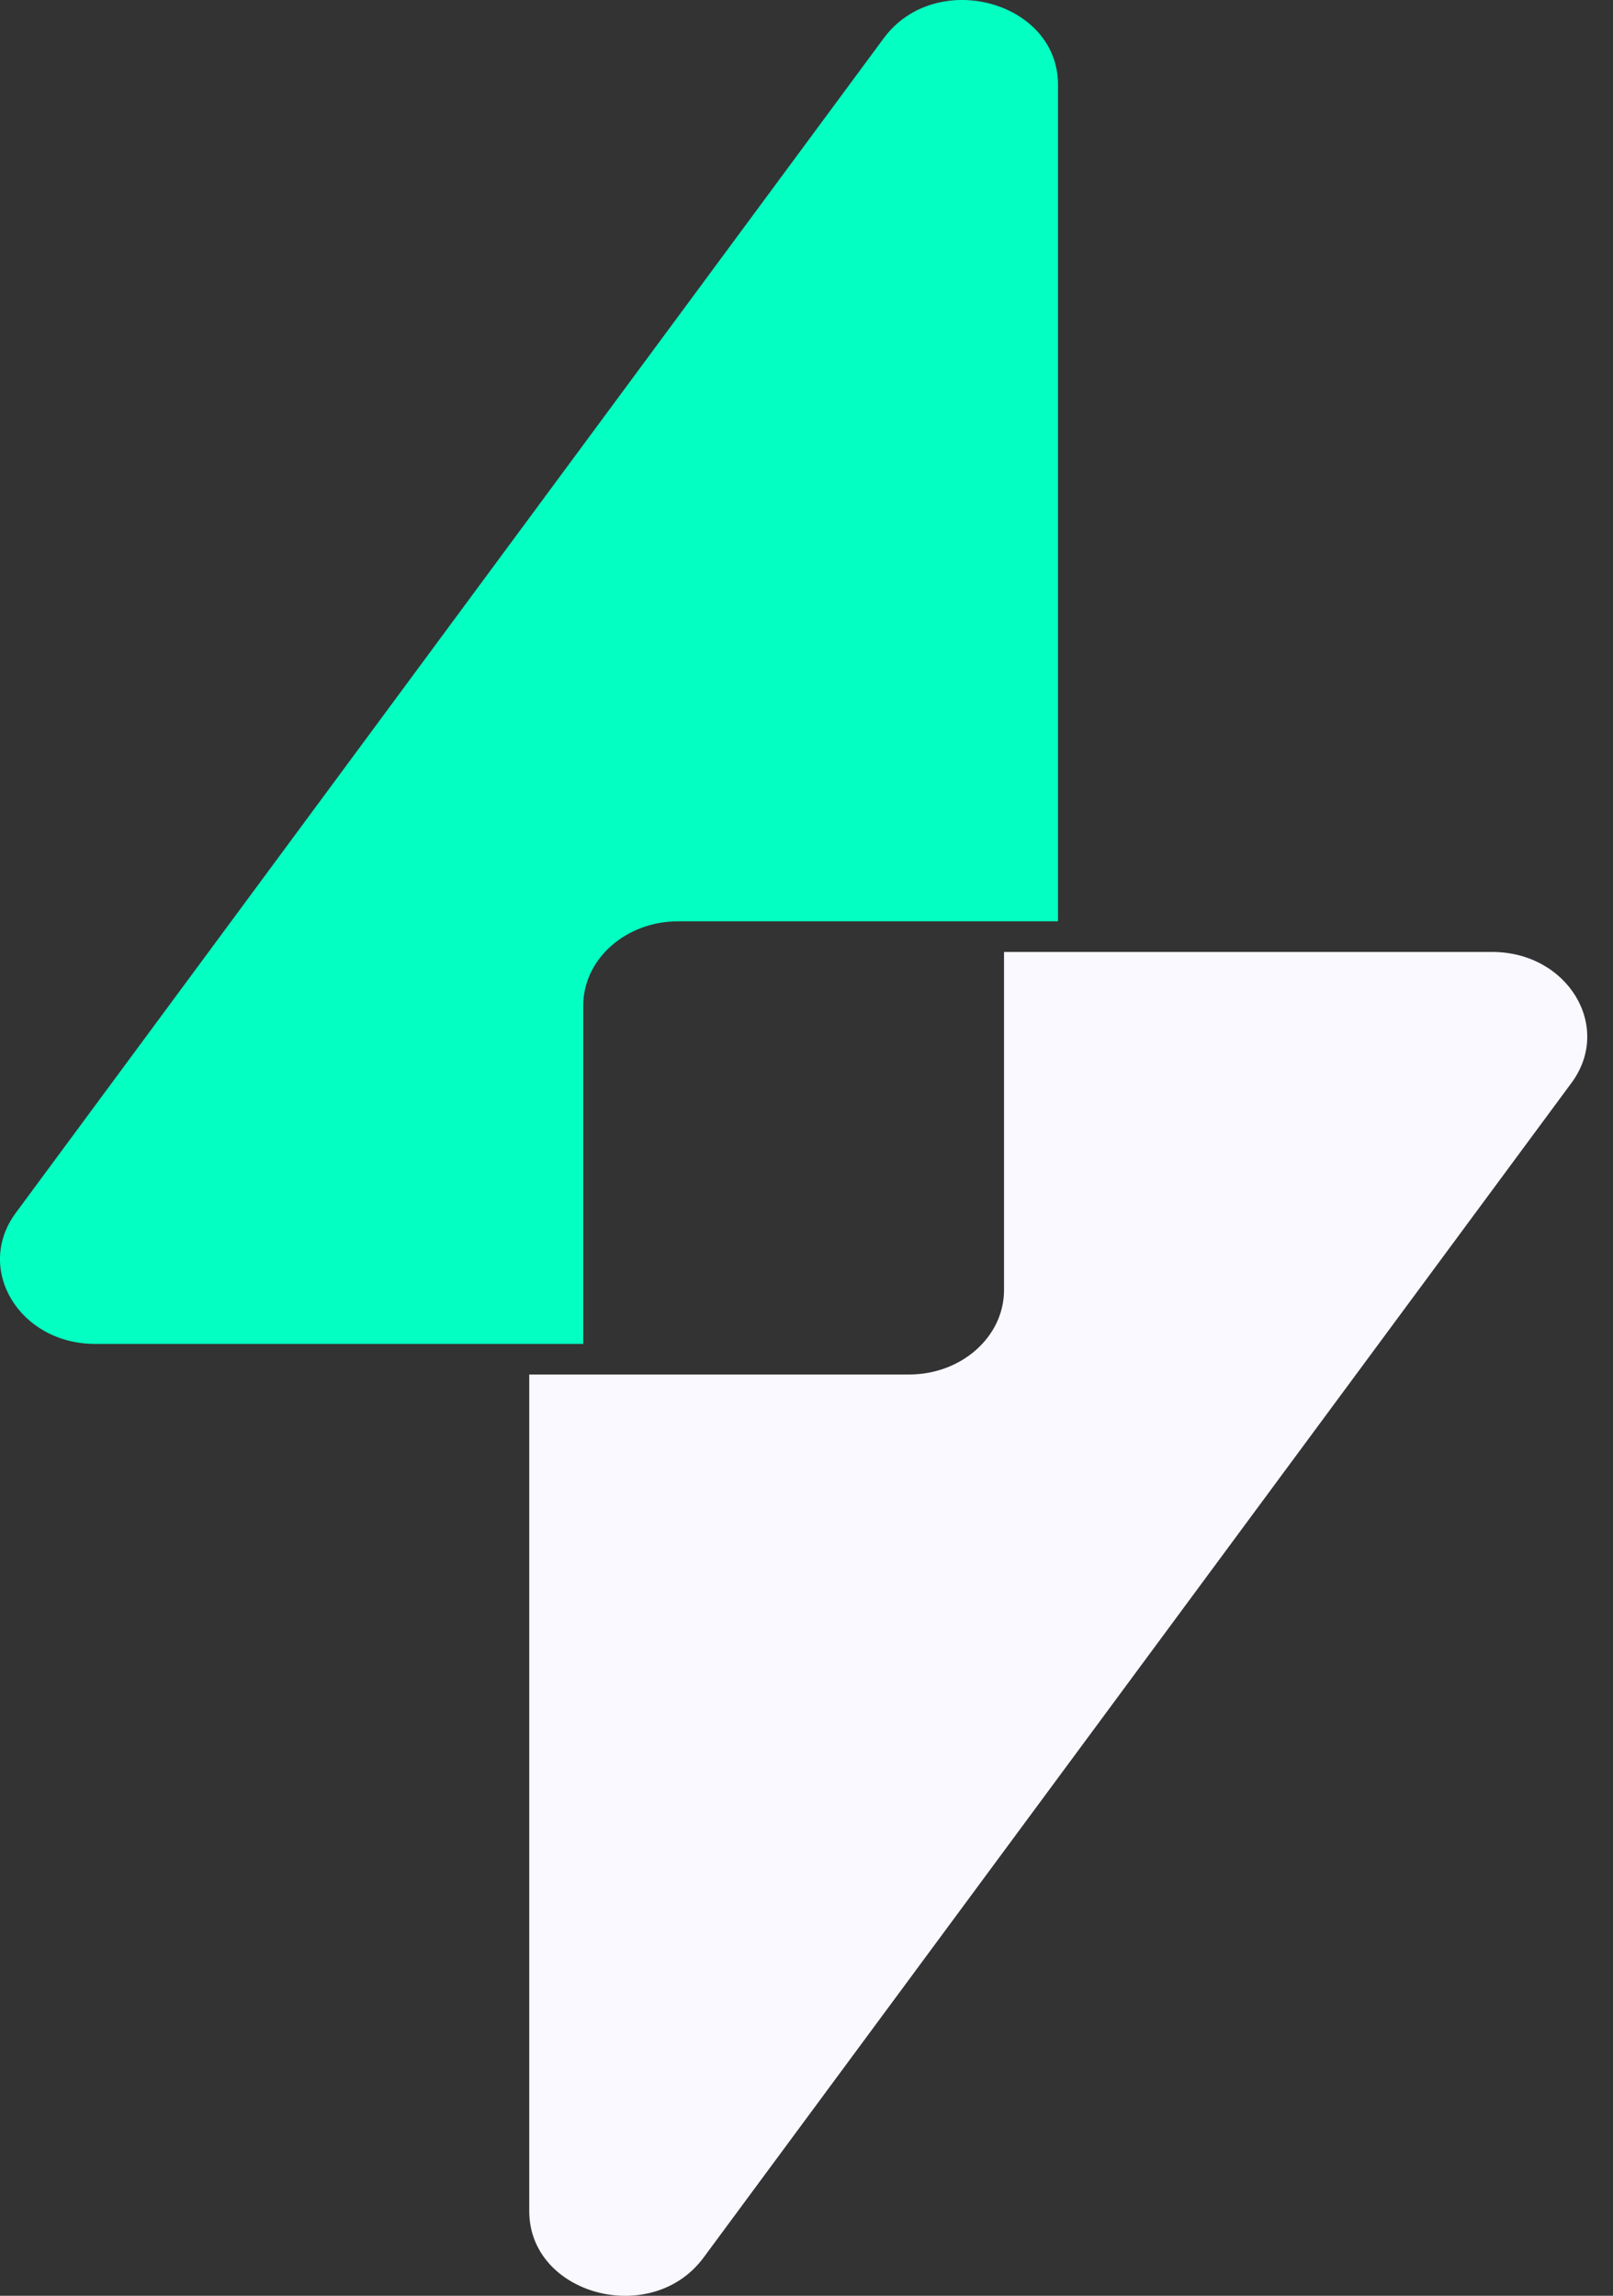
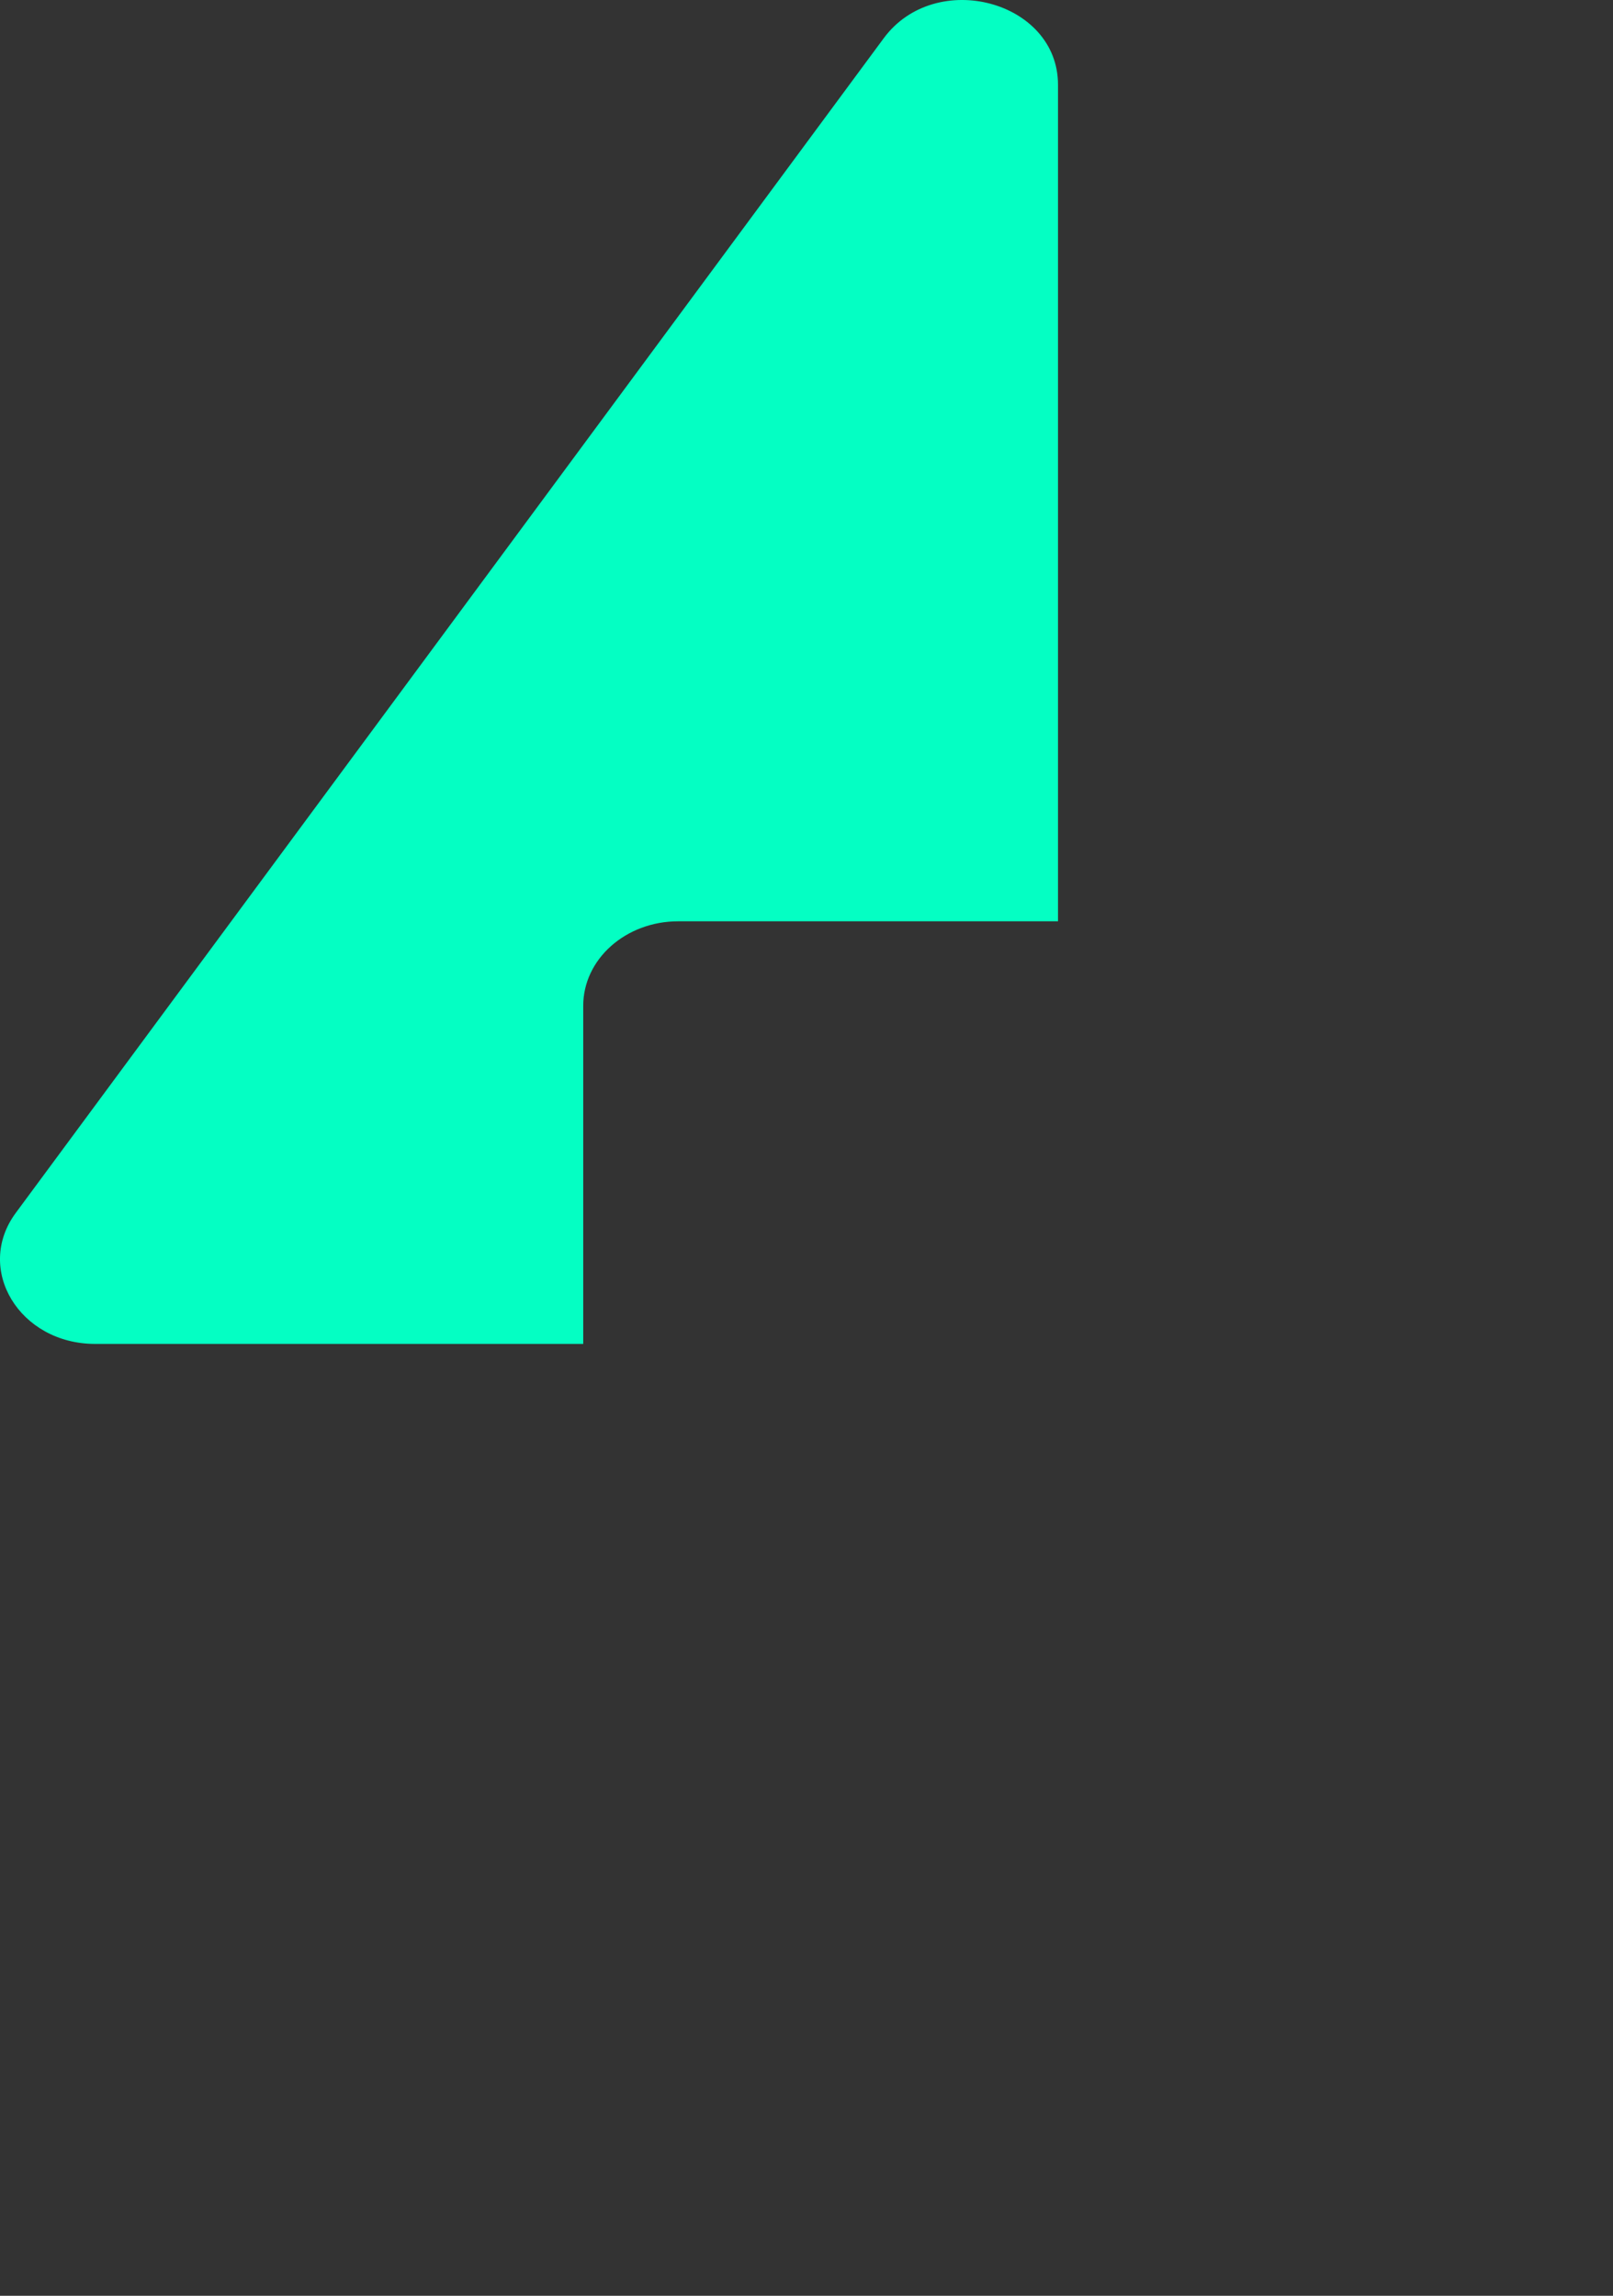
<svg xmlns="http://www.w3.org/2000/svg" width="26" height="37" viewBox="0 0 26 37" fill="none">
  <rect x="0" y="0" width="26" height="37" fill="#333333" stroke="none" />
  <path d="M1.533 21.659C0.315 21.659 -0.415 20.454 0.254 19.548L14.245 0.616C15.08 -0.514 17.054 0.013 17.054 1.365V14.848H10.932C10.087 14.848 9.401 15.457 9.401 16.21V21.659H1.533Z" fill="#04FFC3" />
-   <path d="M8.531 22.152H14.653C15.499 22.152 16.184 21.543 16.184 20.79V15.342H24.052C25.27 15.342 26 16.547 25.331 17.452L11.341 36.384C10.506 37.514 8.531 36.988 8.531 35.635V22.152Z" fill="#F9F9FF" />
</svg>